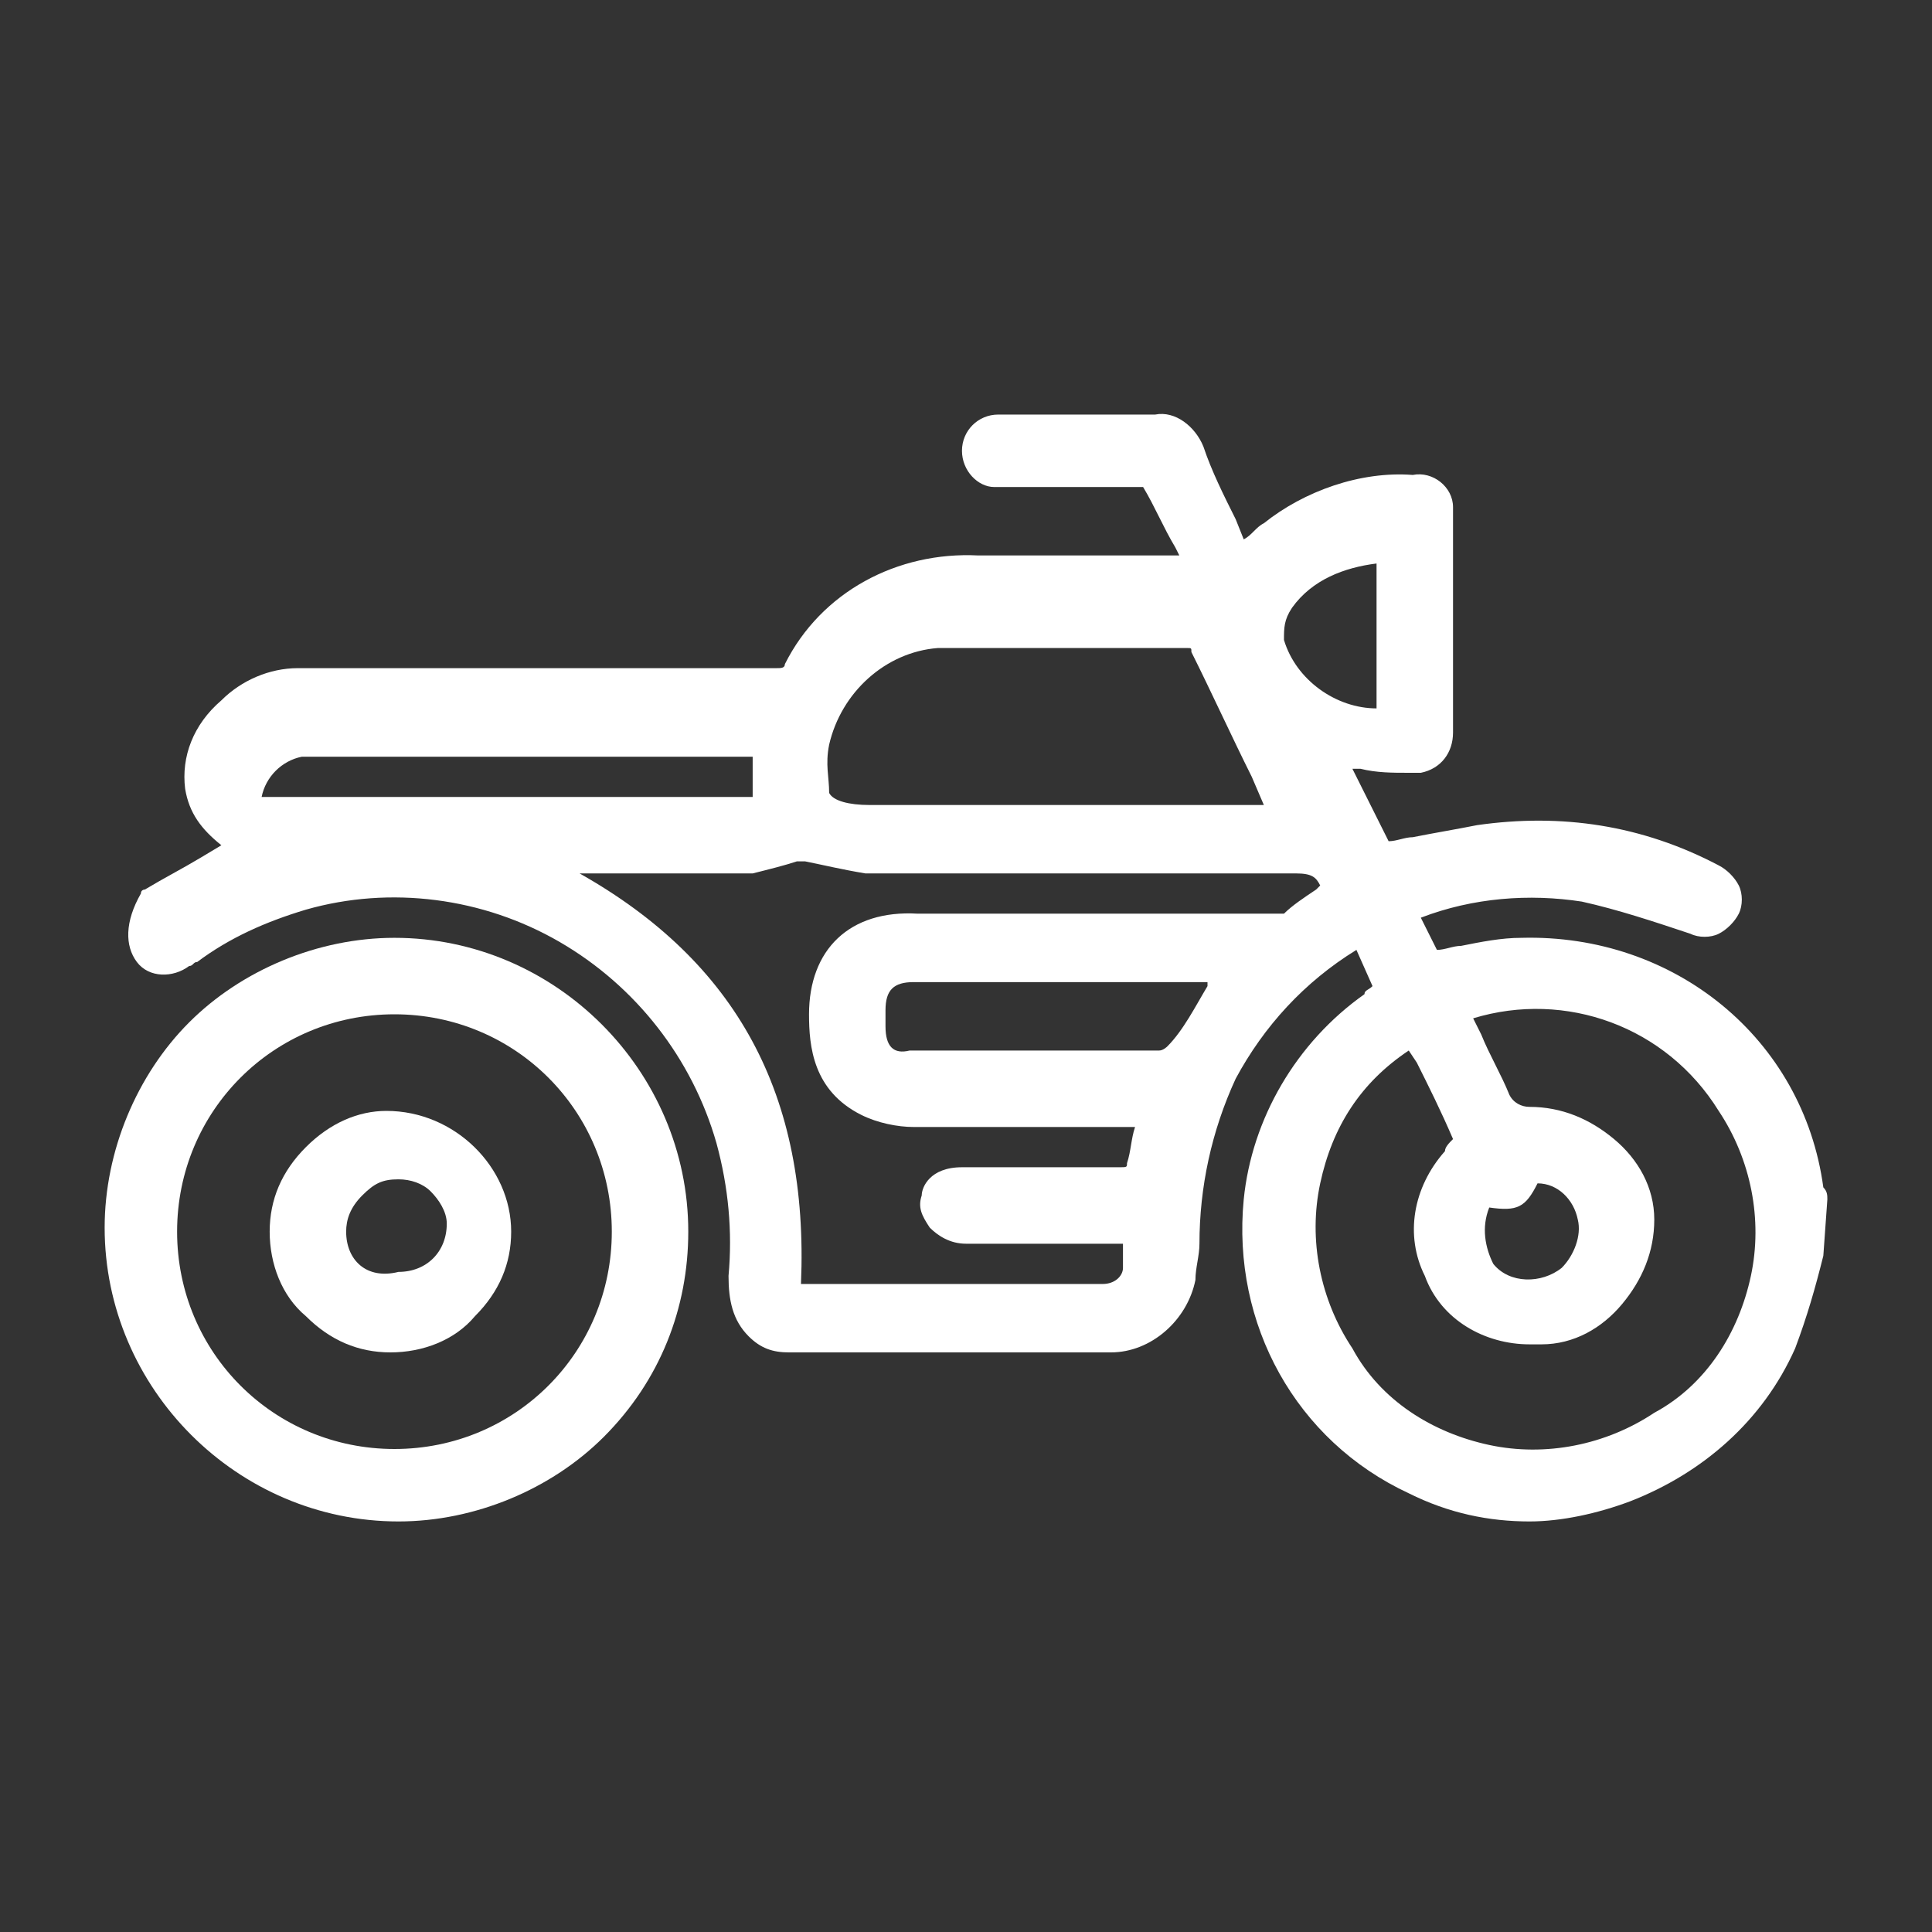
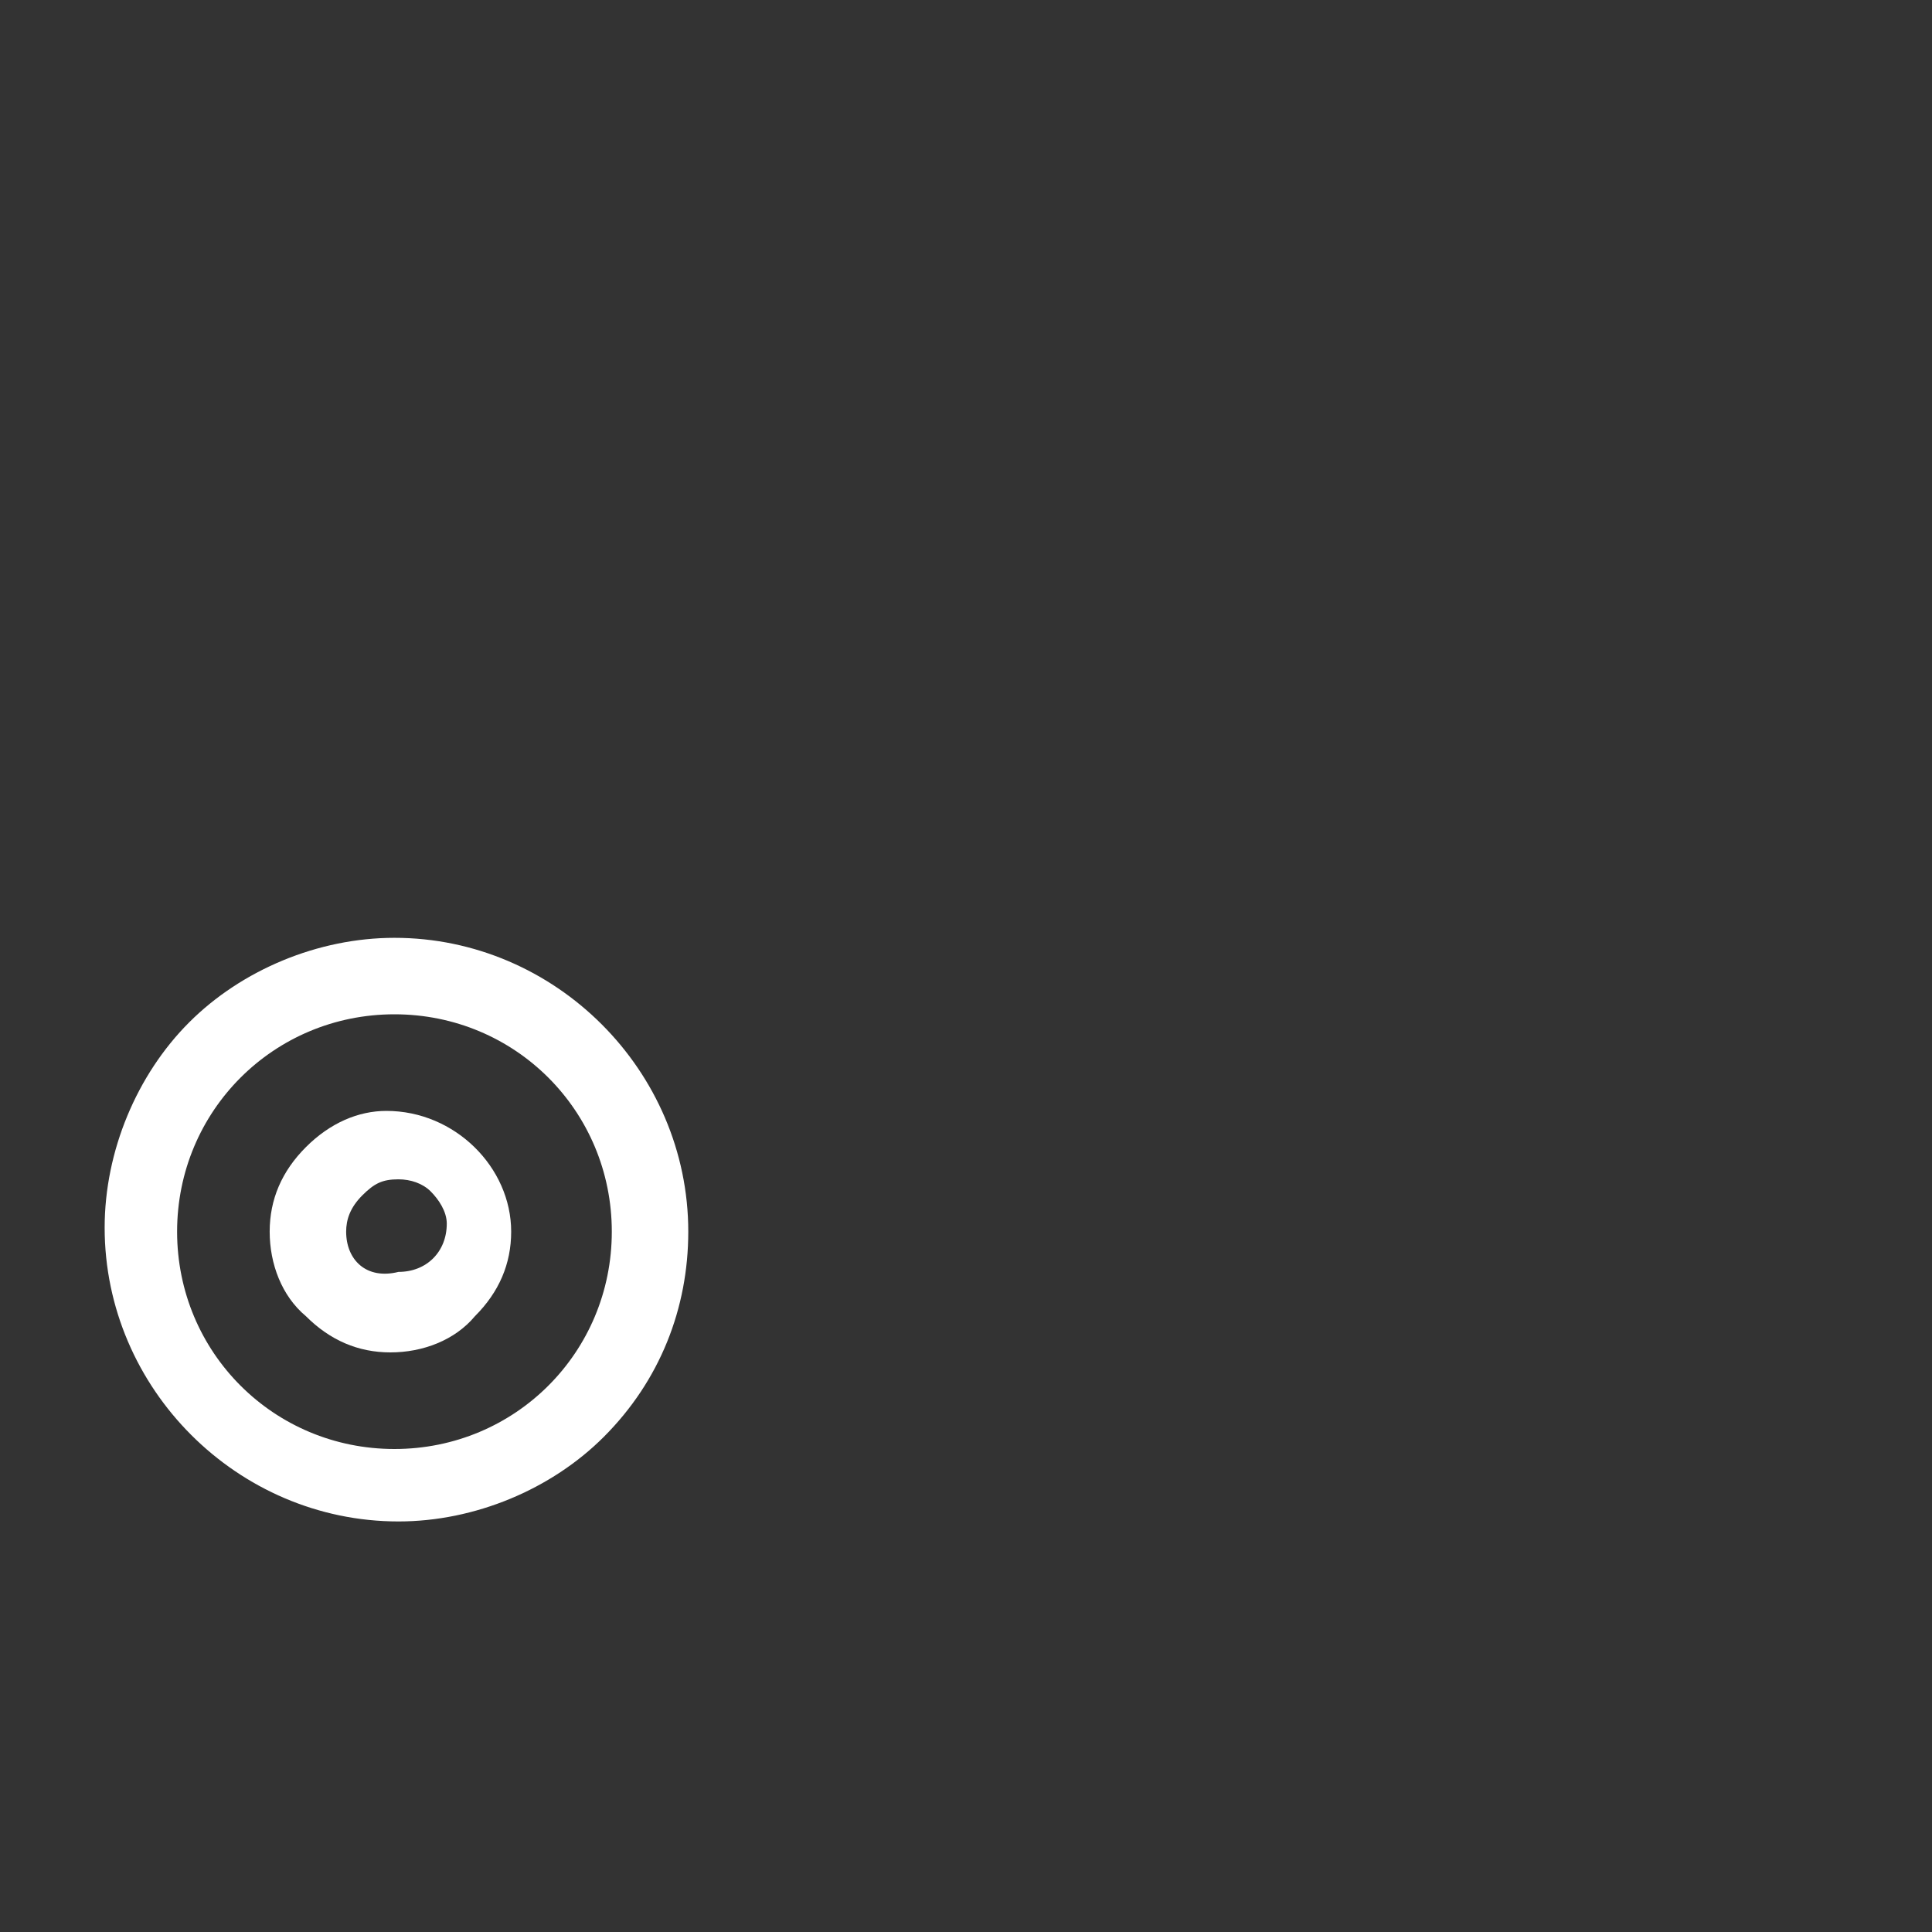
<svg xmlns="http://www.w3.org/2000/svg" version="1.1" id="a" x="0px" y="0px" viewBox="0 0 48 48" style="enable-background:new 0 0 48 48;" xml:space="preserve">
  <rect x="0" y="0" width="48" height="48" fill="#333333" stroke="none" />
  <style type="text/css"> .st0{fill:#FFFFFF;} </style>
  <g>
-     <path class="st0" d="M45.4,29.8c0-0.1,0-0.2-0.1-0.3c-0.5-3.7-3.7-6.3-7.5-6.2c-0.5,0-1,0.1-1.5,0.2c-0.2,0-0.4,0.1-0.6,0.1 l-0.4-0.8c1.3-0.5,2.7-0.6,4-0.4c0.9,0.2,1.8,0.5,2.7,0.8c0.2,0.1,0.5,0.1,0.7,0s0.4-0.3,0.5-0.5s0.1-0.5,0-0.7s-0.3-0.4-0.5-0.5 c-1.9-1-3.9-1.3-6-1c-0.5,0.1-1.1,0.2-1.6,0.3c-0.2,0-0.4,0.1-0.6,0.1l-0.9-1.8h0.2c0.4,0.1,0.8,0.1,1.2,0.1c0.1,0,0.2,0,0.3,0 c0.5-0.1,0.8-0.5,0.8-1c0-1.8,0-3.6,0-5.4c0-0.1,0-0.1,0-0.2c0-0.5-0.5-0.9-1-0.8c-1.3-0.1-2.7,0.4-3.7,1.2 c-0.2,0.1-0.3,0.3-0.5,0.4l0,0l-0.2-0.5c-0.3-0.6-0.6-1.2-0.8-1.8c-0.2-0.5-0.7-0.9-1.2-0.8c-0.4,0-0.8,0-1.3,0c-0.2,0-0.4,0-0.5,0 h-0.6c-0.5,0-1,0-1.5,0l0,0c-0.5,0-0.9,0.4-0.9,0.9s0.4,0.9,0.8,0.9c0.1,0,0.3,0,0.4,0h0.8c0.8,0,1.5,0,2.3,0c0.1,0,0.2,0,0.2,0 c0.3,0.5,0.5,1,0.8,1.5l0.1,0.2h-1.8c-1.1,0-2.2,0-3.2,0c-2-0.1-3.9,0.9-4.8,2.7c0,0.1-0.1,0.1-0.2,0.1c-2.7,0-5.3,0-8,0H8.9 c-0.5,0-1,0-1.5,0c-0.7,0-1.4,0.3-1.9,0.8c-0.7,0.6-1,1.4-0.9,2.2c0.1,0.6,0.4,1,0.9,1.4l0,0L5,21.3c-0.5,0.3-0.9,0.5-1.4,0.8 c0,0-0.1,0-0.1,0.1c-0.4,0.7-0.4,1.3-0.1,1.7l0,0c0.3,0.4,0.9,0.4,1.3,0.1c0.1,0,0.1-0.1,0.2-0.1l0,0c0.8-0.6,1.7-1,2.7-1.3 c2.1-0.6,4.4-0.3,6.3,0.8s3.3,2.9,3.9,5c0.3,1.1,0.4,2.2,0.3,3.3c0,0.6,0.1,1.1,0.5,1.5c0.3,0.3,0.6,0.4,1,0.4c3,0,5.6,0,8,0 c1,0,1.9-0.8,2.1-1.8c0-0.3,0.1-0.6,0.1-0.9c0-1.4,0.3-2.8,0.9-4.1c0.7-1.3,1.7-2.4,3-3.2l0.4,0.9l0,0c-0.1,0.1-0.2,0.1-0.2,0.2 c-1.7,1.2-2.8,3.1-3,5.1c-0.3,3.1,1.3,6,4.1,7.3c1,0.5,2,0.7,3,0.7c0.8,0,1.7-0.2,2.5-0.5c1.8-0.7,3.3-2,4.1-3.8 c0.3-0.8,0.5-1.5,0.7-2.3L45.4,29.8L45.4,29.8z M36.2,25.3L36.2,25.3z M37,30c0.7,0.1,0.9,0,1.2-0.6c0.5,0,0.9,0.4,1,0.9 c0.1,0.4-0.1,0.9-0.4,1.2c-0.5,0.4-1.3,0.4-1.7-0.1C36.9,31,36.8,30.5,37,30z M35.9,28.6c-0.8,0.9-1,2.1-0.5,3.1 c0.4,1.1,1.5,1.7,2.6,1.7c0,0,0,0,0.1,0s0.1,0,0.2,0c0.8,0,1.5-0.4,2-1c0.5-0.6,0.8-1.3,0.8-2.1c0-0.8-0.4-1.5-1-2 s-1.3-0.8-2.1-0.8c-0.2,0-0.4-0.1-0.5-0.3c-0.2-0.5-0.5-1-0.7-1.5l-0.2-0.4c2.3-0.7,4.8,0.2,6.1,2.3c0.8,1.2,1.1,2.7,0.8,4.1 c-0.3,1.4-1.1,2.7-2.4,3.4c-1.2,0.8-2.7,1.1-4.1,0.8c-1.4-0.3-2.7-1.1-3.4-2.4c-0.8-1.2-1.1-2.7-0.8-4.1s1-2.5,2.2-3.3l0.2,0.3 c0.3,0.6,0.6,1.2,0.9,1.9C36,28.4,35.9,28.5,35.9,28.6L35.9,28.6z M31.9,15.9c0-0.3,0-0.5,0.2-0.8c0.5-0.7,1.3-1,2.1-1.1v3.6 C33.2,17.6,32.2,16.9,31.9,15.9L31.9,15.9z M22,25.5c0-0.1,0-0.2,0-0.4c0-0.5,0.2-0.7,0.7-0.7h7.3v0.1c-0.3,0.5-0.6,1.1-1,1.5 c0,0-0.1,0.1-0.2,0.1l0,0c-2,0-4.1,0-6.2,0C22.2,26.2,22,26,22,25.5L22,25.5z M20.1,25.2c0,0.8,0.1,1.9,1.3,2.5 c0.4,0.2,0.9,0.3,1.3,0.3c1.3,0,2.6,0,3.9,0h1.6c-0.1,0.3-0.1,0.6-0.2,0.9c0,0.1,0,0.1-0.2,0.1c-1.3,0-2.6,0-3.9,0 c-0.8,0-1,0.5-1,0.7c-0.1,0.3,0,0.5,0.2,0.8c0.2,0.2,0.5,0.4,0.9,0.4c0.8,0,1.6,0,2.4,0h1.5c0,0.2,0,0.4,0,0.6s-0.2,0.4-0.5,0.4 c-0.2,0-0.4,0-0.6,0h-6.9c0.2-4.7-1.6-8-5.5-10.2h1.4c1,0,1.9,0,2.9,0c0.4-0.1,0.8-0.2,1.1-0.3c0.1,0,0.2,0,0.2,0 c0.5,0.1,0.9,0.2,1.5,0.3c3.5,0,7.1,0,10.7,0c0.4,0,0.5,0.1,0.6,0.3l-0.1,0.1c-0.3,0.2-0.6,0.4-0.8,0.6c-0.1,0-0.1,0-0.2,0h-8.9 C21.1,22.6,20.1,23.6,20.1,25.2L20.1,25.2z M20.6,18.5c0.3-1.3,1.4-2.3,2.7-2.4c1.1,0,2.2,0,3.2,0c0.5,0,1,0,1.5,0h1.5 c0.1,0,0.1,0,0.1,0.1c0.5,1,1,2.1,1.5,3.1l0.3,0.7h-9.8c-0.5,0-0.9-0.1-1-0.3C20.6,19.3,20.5,19,20.6,18.5L20.6,18.5z M28.5,27.8 L28.5,27.8z M18.7,18.8v1H6.5c0.1-0.5,0.5-0.9,1-1c0.1,0,0.2,0,0.3,0H18.7L18.7,18.8z" />
    <path class="st0" d="M9.8,23.3c-1.9,0-3.8,0.8-5.1,2.1s-2.1,3.2-2.1,5.1c0,4,3.3,7.3,7.3,7.3c1.9,0,3.8-0.8,5.1-2.1 c1.4-1.4,2.1-3.2,2.1-5.1C17.1,26.6,13.8,23.3,9.8,23.3z M9.8,25v0.2c3,0,5.4,2.4,5.4,5.4S12.8,36,9.8,36l0,0c-3,0-5.4-2.4-5.4-5.4 s2.4-5.4,5.4-5.4V25L9.8,25L9.8,25z" />
    <path class="st0" d="M7.6,28.5c-0.6,0.6-0.9,1.3-0.9,2.1c0,0.8,0.3,1.6,0.9,2.1c0.6,0.6,1.3,0.9,2.1,0.9l0,0c0.8,0,1.6-0.3,2.1-0.9 c0.6-0.6,0.9-1.3,0.9-2.1l0,0c0-1.6-1.4-3-3.1-3C8.9,27.6,8.2,27.9,7.6,28.5z M8.6,30.6c0-0.3,0.1-0.6,0.4-0.9s0.5-0.4,0.9-0.4l0,0 c0.3,0,0.6,0.1,0.8,0.3c0.2,0.2,0.4,0.5,0.4,0.8l0,0c0,0.7-0.5,1.2-1.2,1.2C9.1,31.8,8.6,31.3,8.6,30.6L8.6,30.6z" />
  </g>
</svg>